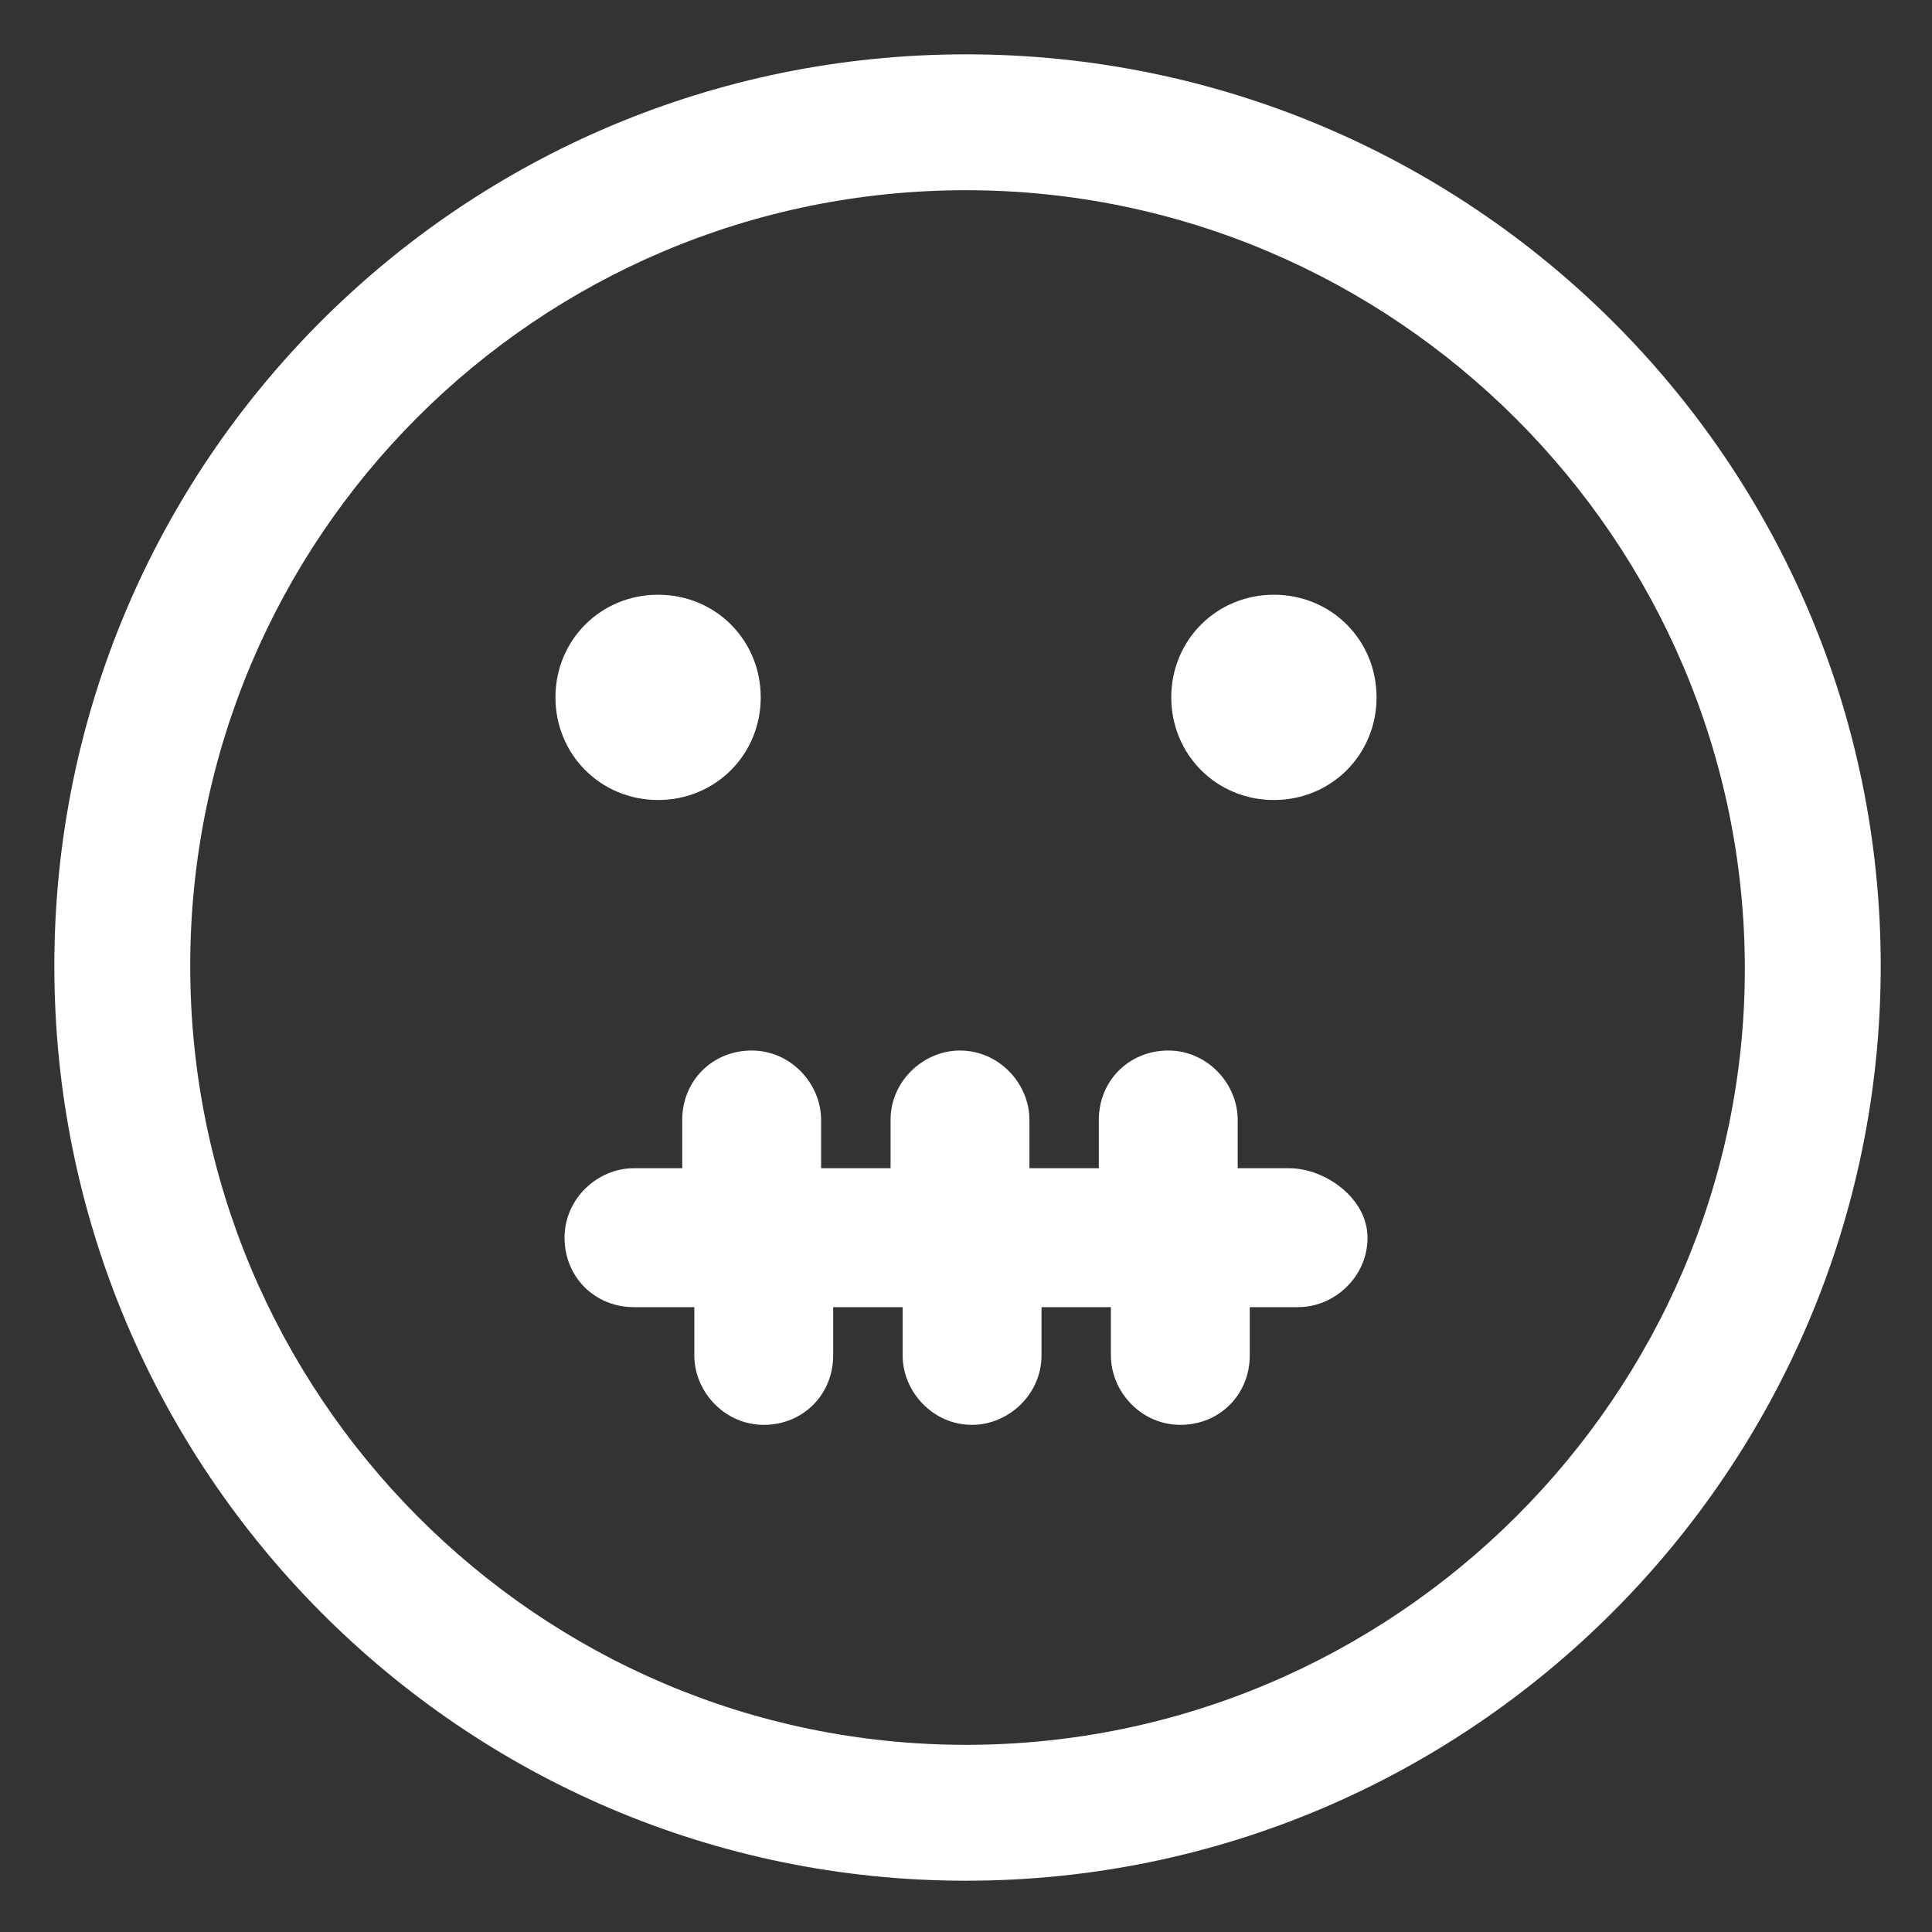
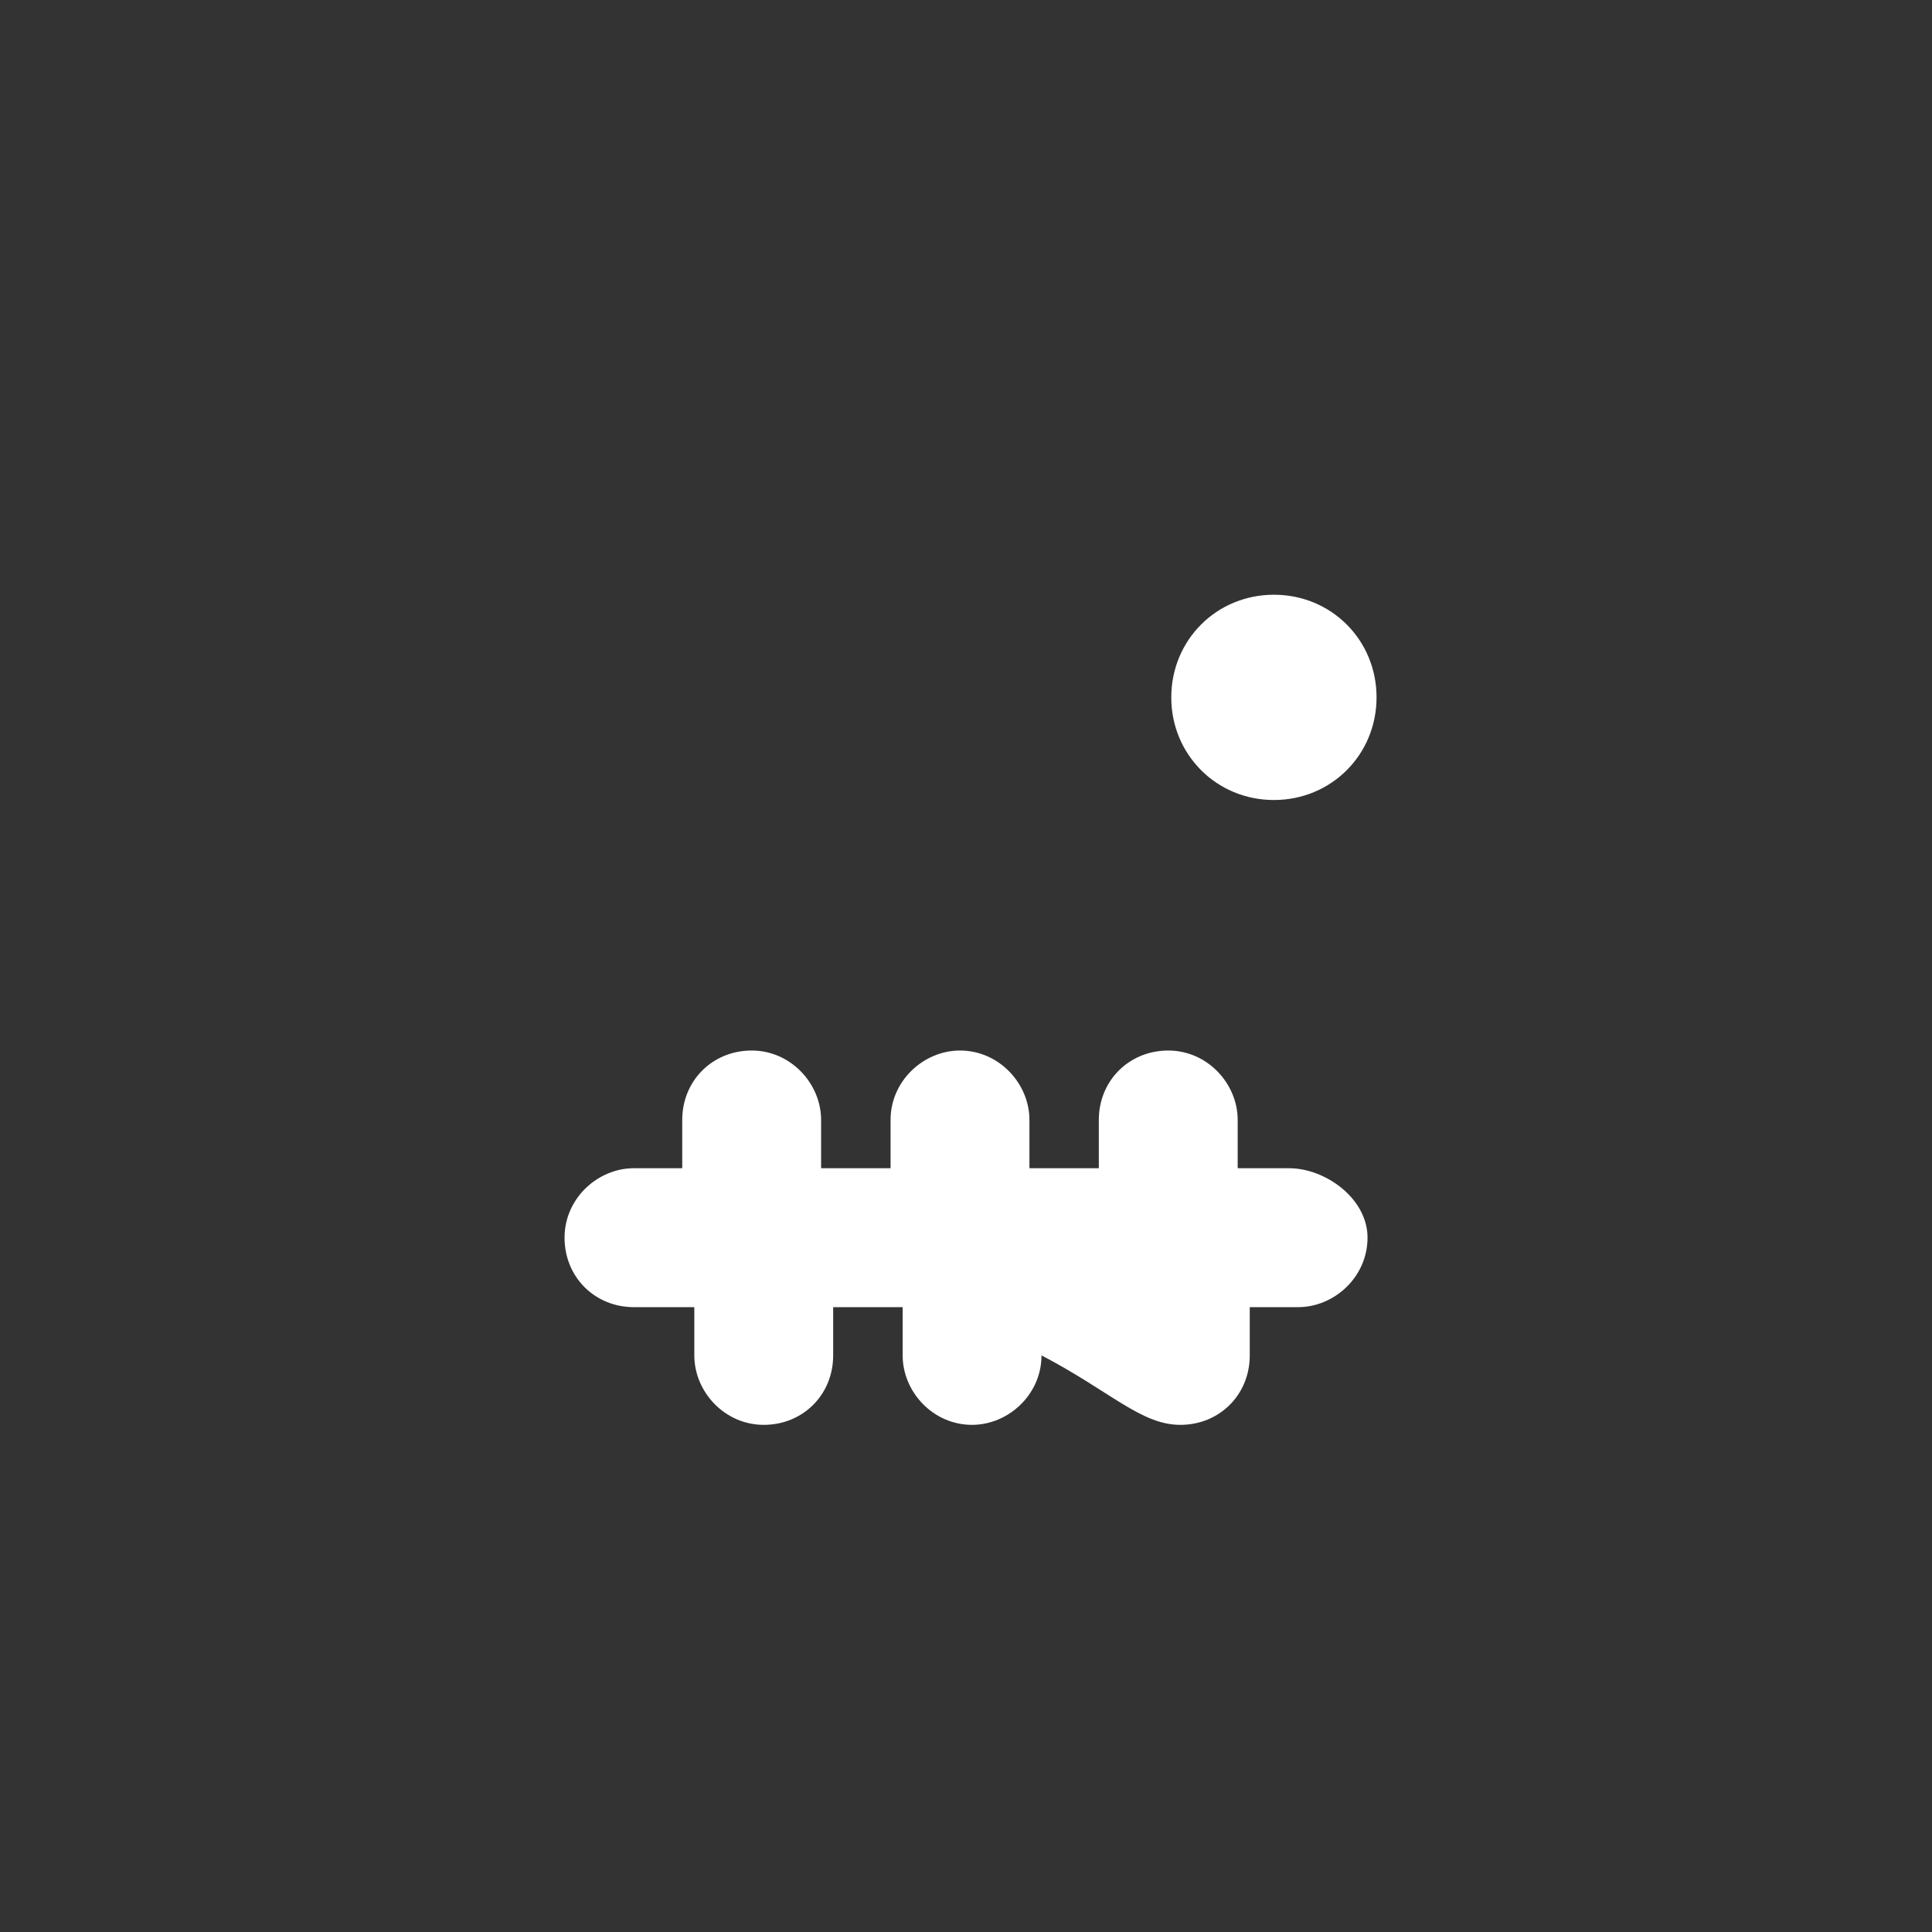
<svg xmlns="http://www.w3.org/2000/svg" width="24" height="24" viewBox="0 0 24 24" fill="none">
  <rect x="0" y="0" width="24" height="24" fill="#333333" stroke="none" />
  <g clip-path="url(#clip0_501_48767)">
-     <path d="M12 0.675C5.738 0.675 0.675 5.738 0.675 12C0.675 18.262 5.738 23.363 12 23.363C18.262 23.363 23.363 18.262 23.363 12C23.363 5.738 18.262 0.675 12 0.675ZM12 21.675C6.675 21.675 2.363 17.325 2.363 12C2.363 6.675 6.675 2.363 12 2.363C17.325 2.363 21.675 6.713 21.675 12.037C21.675 17.325 17.325 21.675 12 21.675Z" fill="white" />
-     <path d="M16.013 14.512H15.375V13.912C15.375 13.463 15 13.05 14.513 13.05C14.025 13.05 13.65 13.425 13.65 13.912V14.512H12.788V13.912C12.788 13.463 12.413 13.05 11.925 13.05C11.475 13.05 11.063 13.425 11.063 13.912V14.512H10.2V13.912C10.2 13.463 9.825 13.05 9.338 13.05C8.85 13.05 8.475 13.425 8.475 13.912V14.512H7.875C7.425 14.512 7.013 14.887 7.013 15.375C7.013 15.863 7.388 16.238 7.875 16.238H8.625V16.837C8.625 17.288 9 17.7 9.488 17.7C9.975 17.7 10.35 17.325 10.35 16.837V16.238H11.213V16.837C11.213 17.288 11.588 17.7 12.075 17.7C12.525 17.7 12.938 17.325 12.938 16.837V16.238H13.8V16.837C13.8 17.288 14.175 17.7 14.663 17.7C15.15 17.7 15.525 17.325 15.525 16.837V16.238H16.125C16.575 16.238 16.988 15.863 16.988 15.375C16.988 14.887 16.463 14.512 16.013 14.512Z" fill="white" />
-     <path d="M8.175 9.938C8.888 9.938 9.45 9.375 9.45 8.663C9.45 7.95 8.888 7.388 8.175 7.388C7.463 7.388 6.9 7.95 6.9 8.663C6.9 9.375 7.463 9.938 8.175 9.938Z" fill="white" />
+     <path d="M16.013 14.512H15.375V13.912C15.375 13.463 15 13.05 14.513 13.05C14.025 13.05 13.65 13.425 13.65 13.912V14.512H12.788V13.912C12.788 13.463 12.413 13.05 11.925 13.05C11.475 13.05 11.063 13.425 11.063 13.912V14.512H10.2V13.912C10.2 13.463 9.825 13.05 9.338 13.05C8.85 13.05 8.475 13.425 8.475 13.912V14.512H7.875C7.425 14.512 7.013 14.887 7.013 15.375C7.013 15.863 7.388 16.238 7.875 16.238H8.625V16.837C8.625 17.288 9 17.7 9.488 17.7C9.975 17.7 10.35 17.325 10.35 16.837V16.238H11.213V16.837C11.213 17.288 11.588 17.7 12.075 17.7C12.525 17.7 12.938 17.325 12.938 16.837V16.238V16.837C13.8 17.288 14.175 17.7 14.663 17.7C15.15 17.7 15.525 17.325 15.525 16.837V16.238H16.125C16.575 16.238 16.988 15.863 16.988 15.375C16.988 14.887 16.463 14.512 16.013 14.512Z" fill="white" />
    <path d="M15.825 7.388C15.113 7.388 14.55 7.95 14.55 8.663C14.55 9.375 15.113 9.938 15.825 9.938C16.538 9.938 17.1 9.375 17.1 8.663C17.1 7.95 16.538 7.388 15.825 7.388Z" fill="white" />
  </g>
  <defs>
    <clipPath id="clip0_501_48767">
      <rect width="24" height="24" fill="white" />
    </clipPath>
  </defs>
</svg>